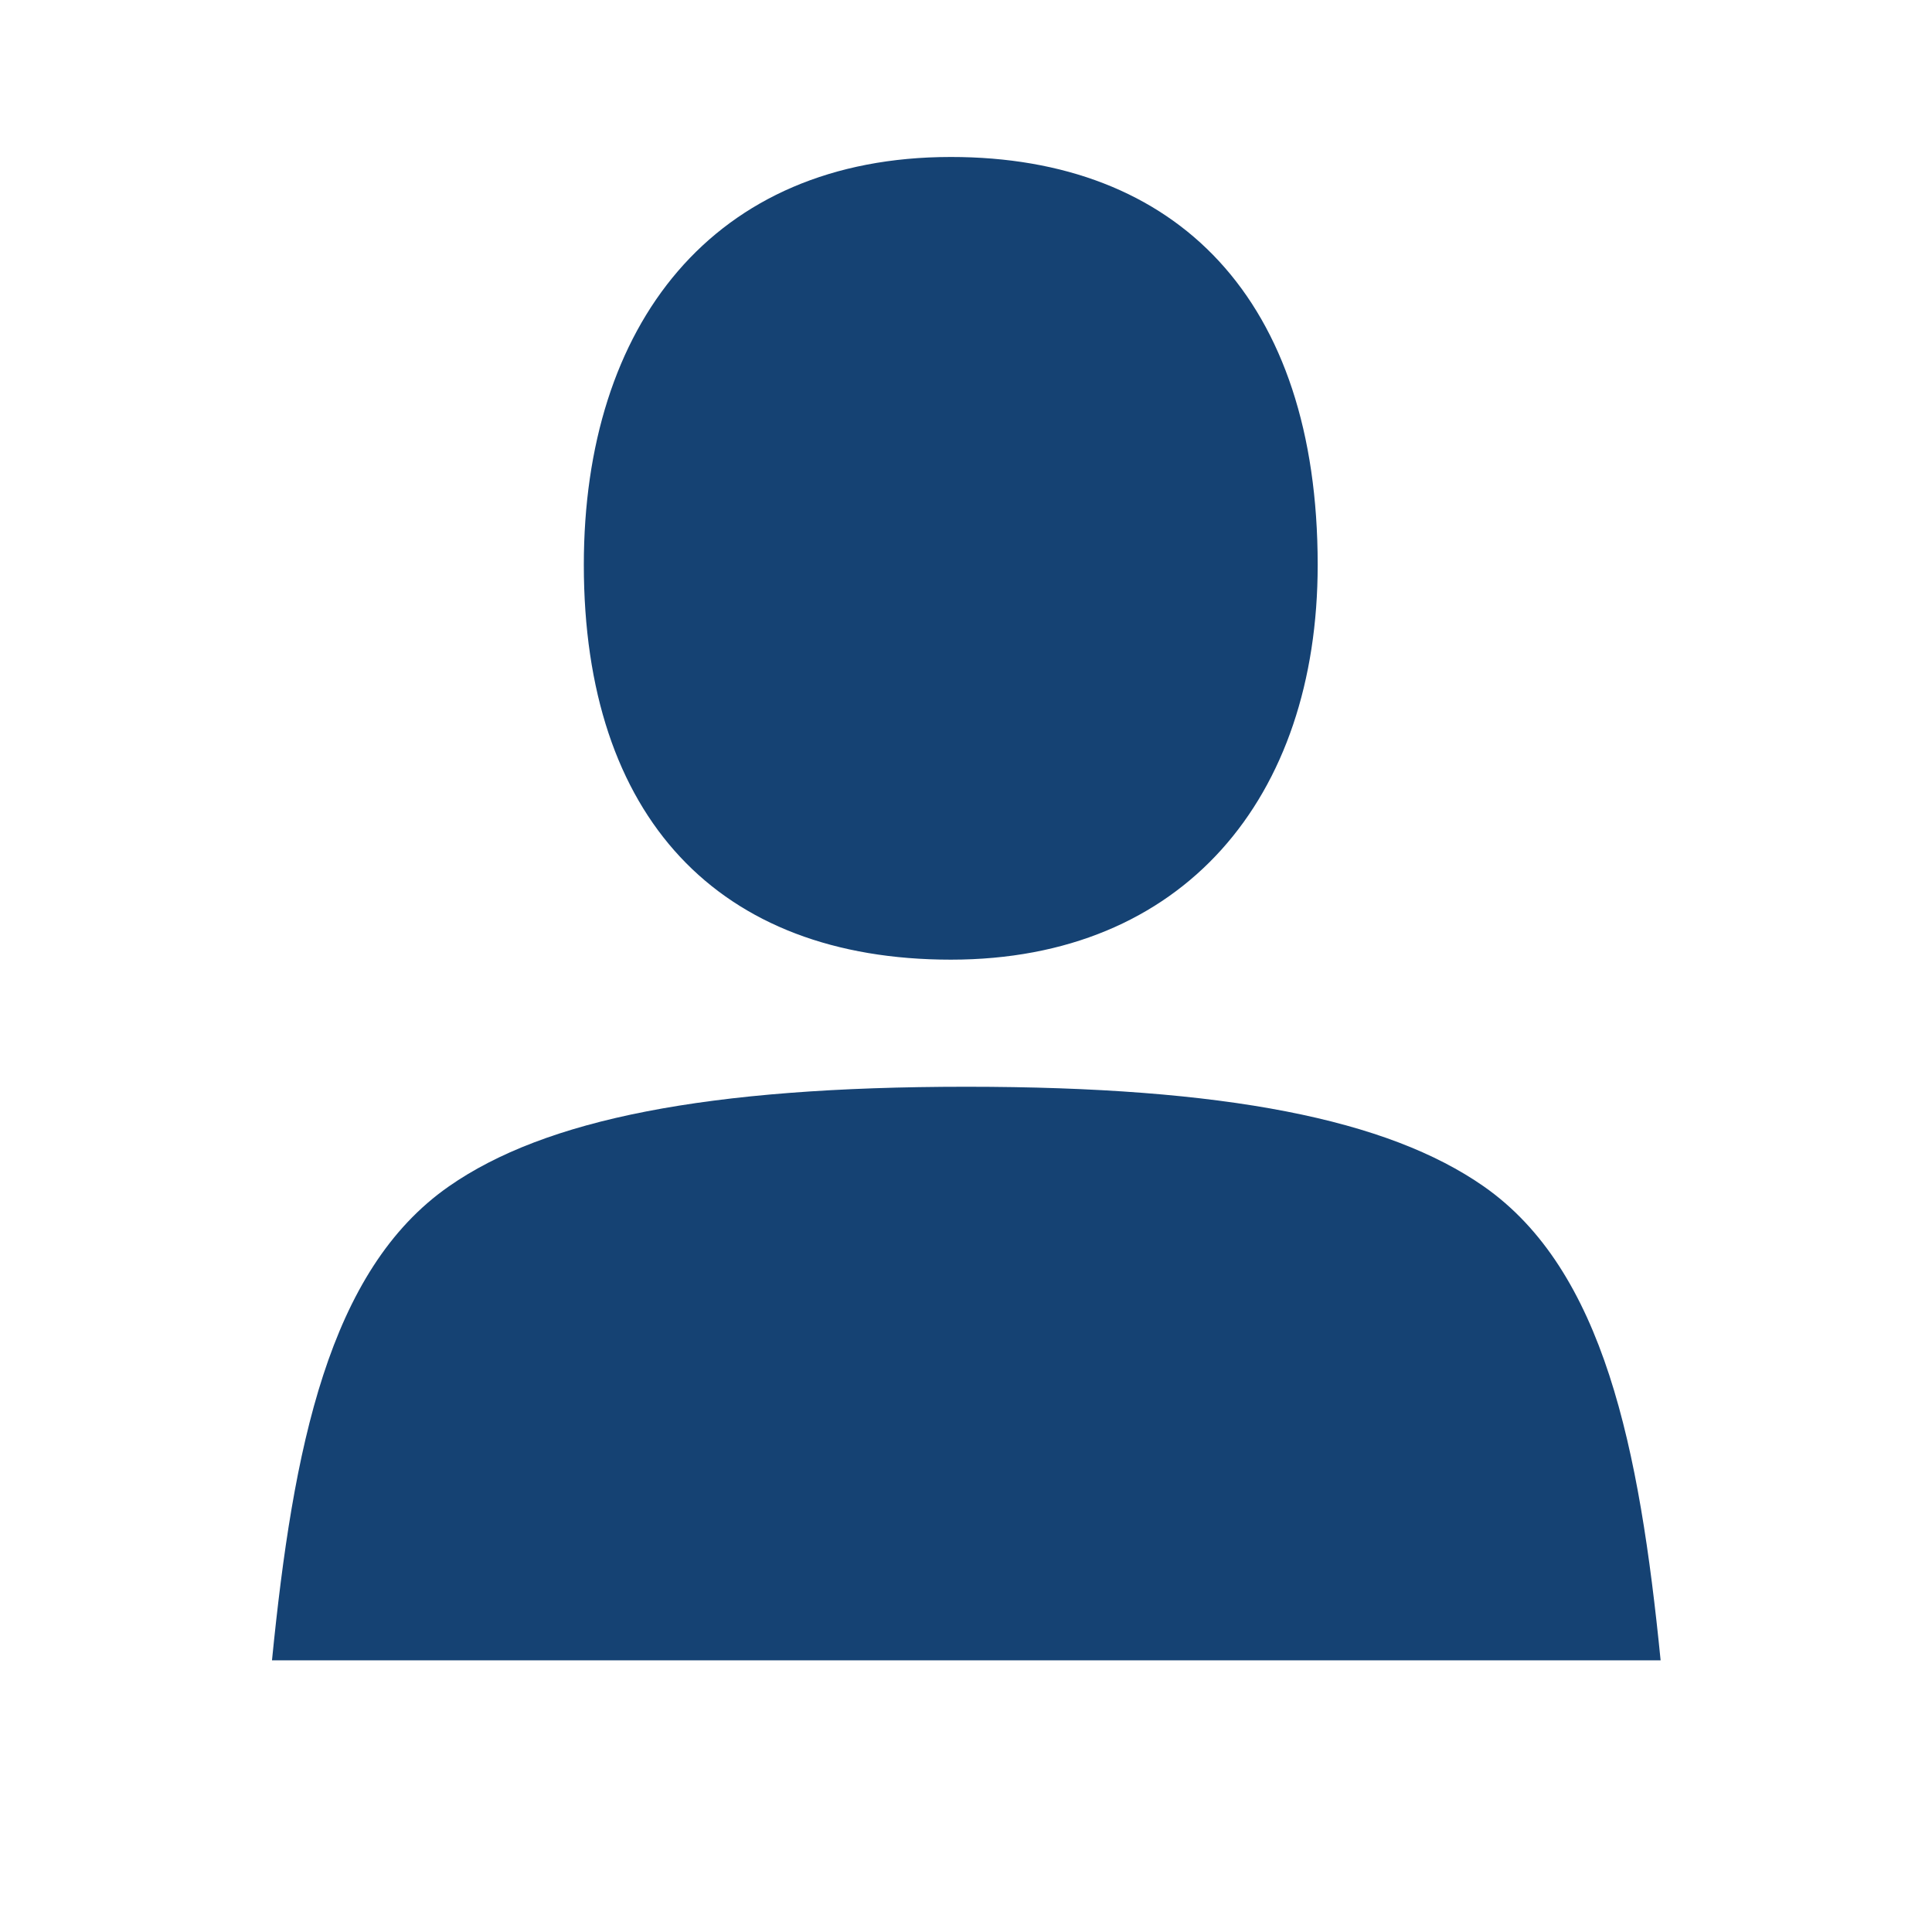
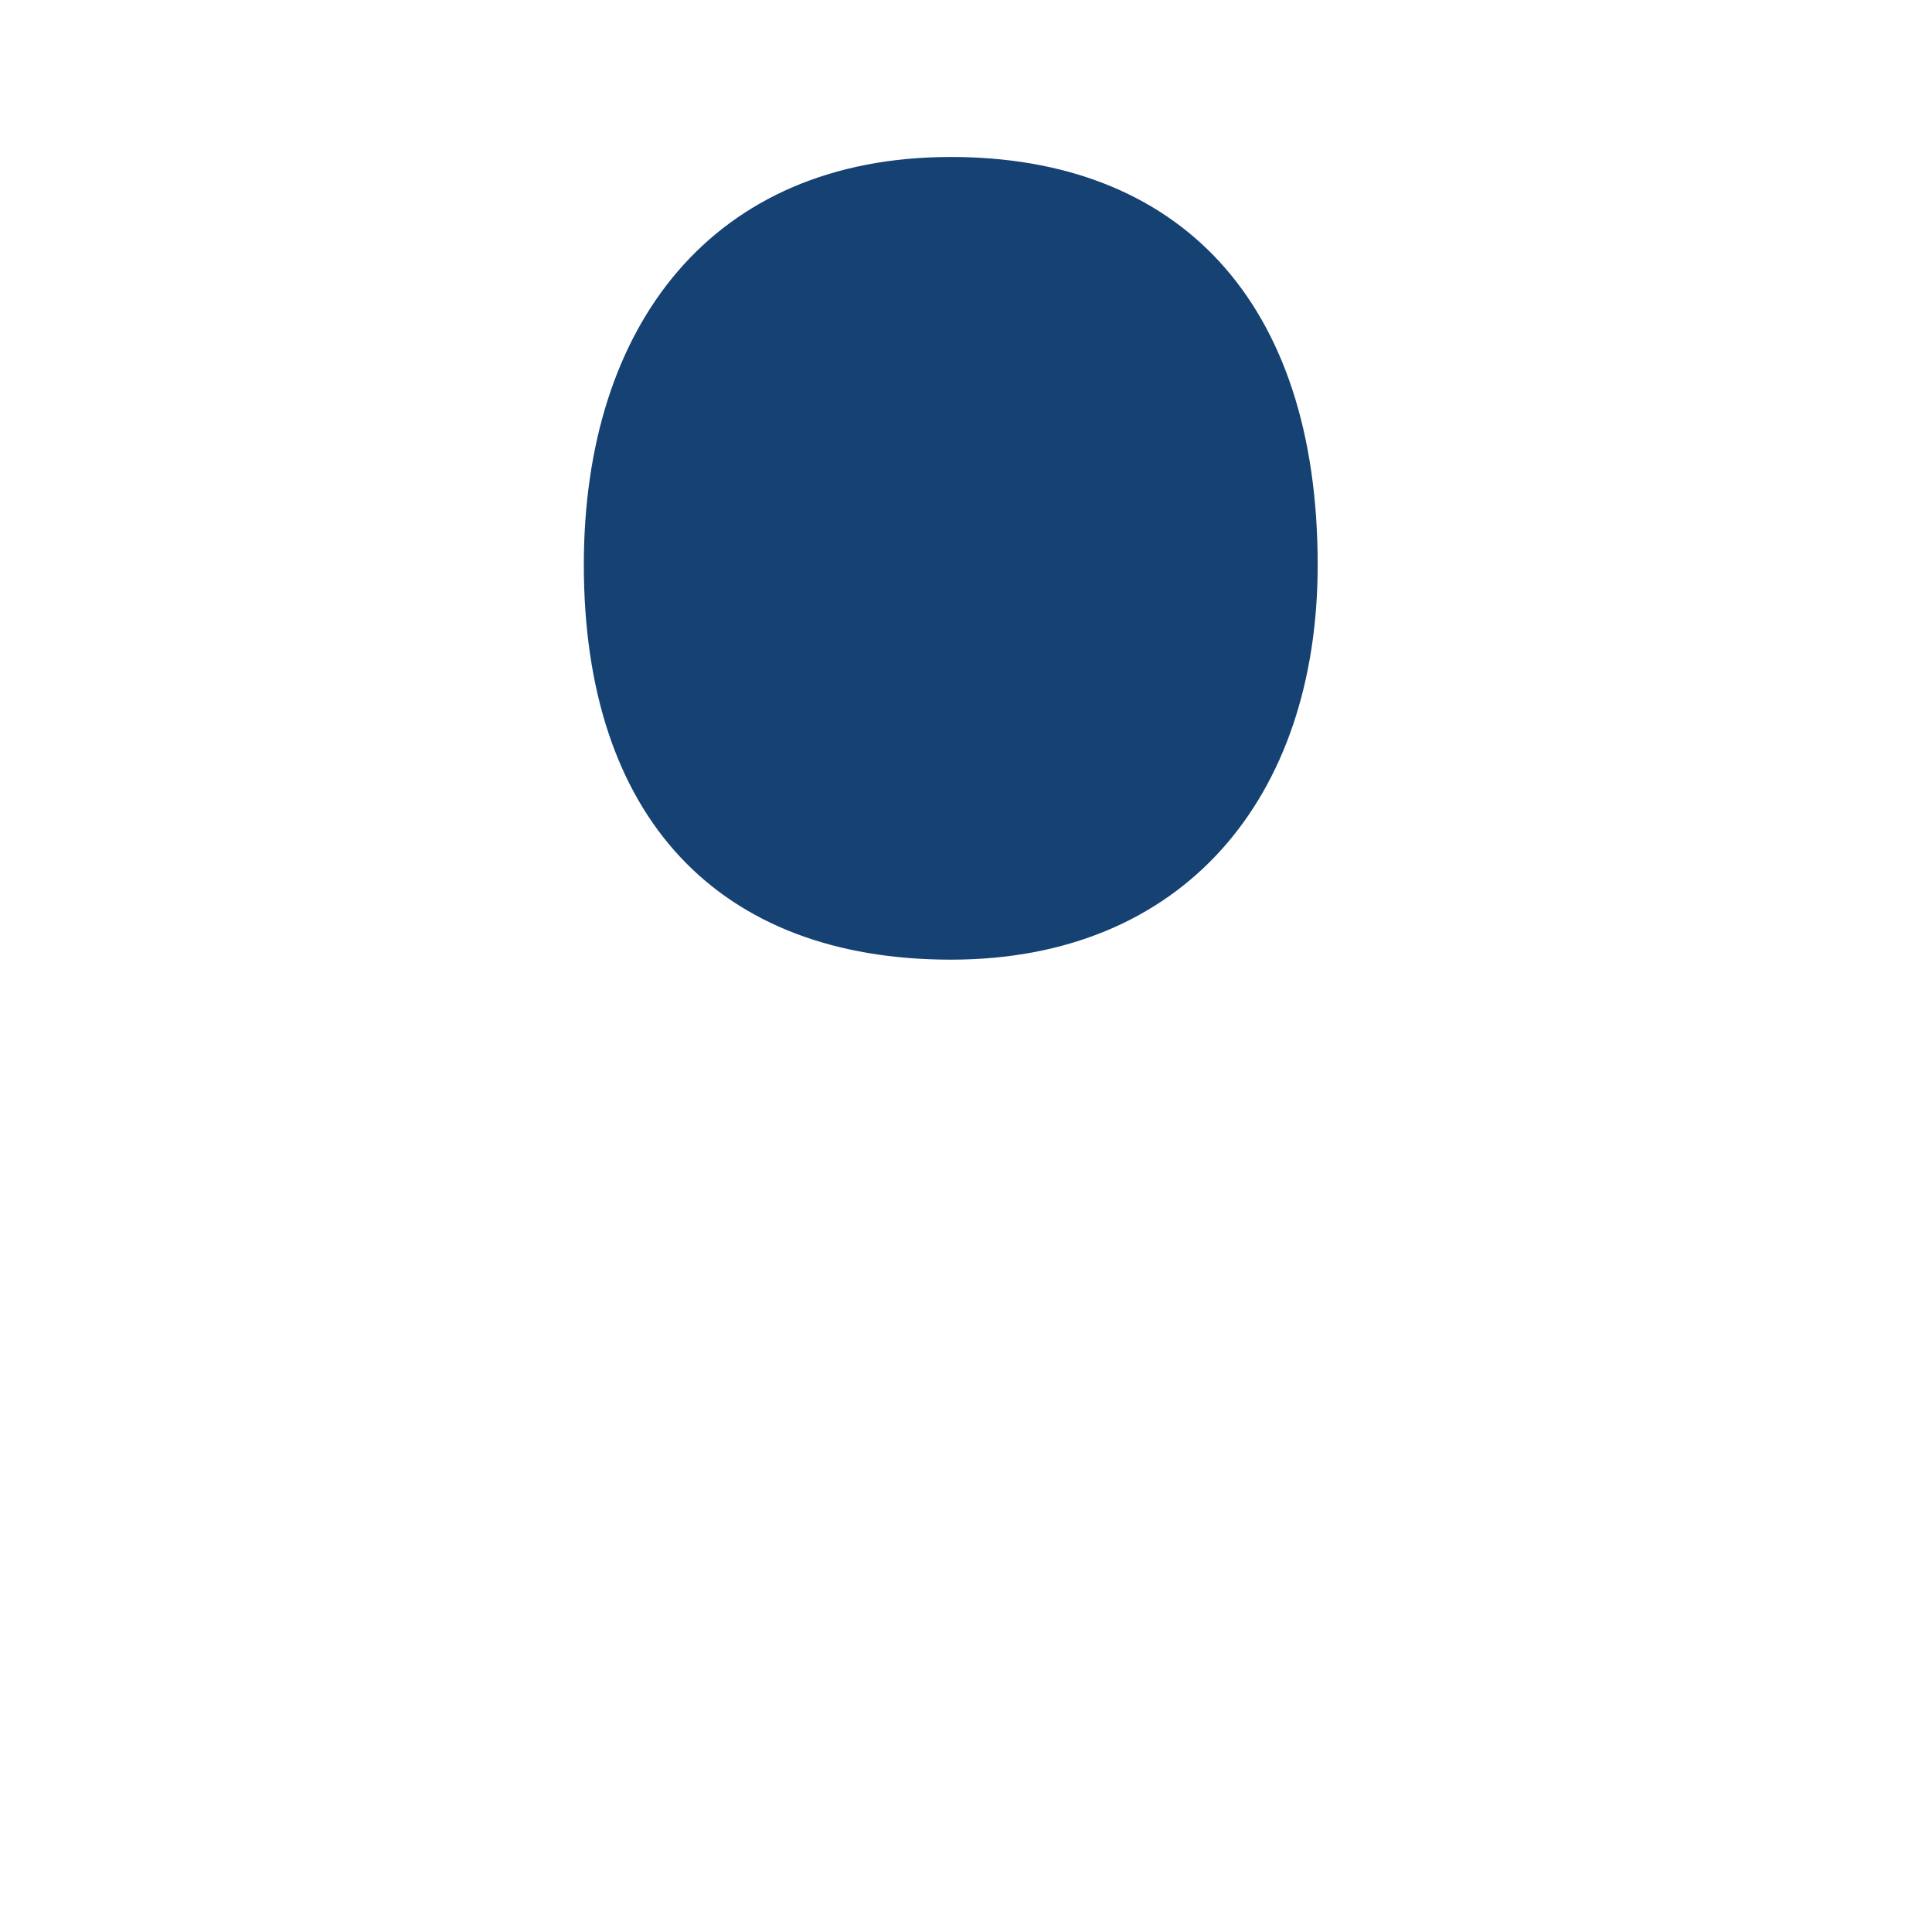
<svg xmlns="http://www.w3.org/2000/svg" id="Laag_1" viewBox="0 0 64 64">
  <defs>
    <style>.cls-1{fill:none;}.cls-2{clip-path:url(#clippath);}.cls-3{fill:#154273;}.cls-4{clip-path:url(#clippath-1);}</style>
    <clipPath id="clippath">
      <rect class="cls-1" height="64" width="64" />
    </clipPath>
    <clipPath id="clippath-1">
      <rect class="cls-1" height="64" width="64" />
    </clipPath>
  </defs>
  <g class="cls-2">
    <g class="cls-4">
      <path class="cls-3" d="M31.5,31.79c7.7,0,12.15-5.36,12.15-13.08,0-8.8-4.66-13.51-12.15-13.51-7.9,0-12.16,5.58-12.16,13.51,0,8.37,4.46,13.08,12.16,13.08" />
-       <path class="cls-3" d="M49.15,39.3c-3.18-2.22-8.55-3.3-17.14-3.3s-13.96,1.08-17.14,3.3c-3.99,2.78-5.16,8.67-5.86,15.7H55.01c-.7-7.03-1.88-12.92-5.86-15.7" />
    </g>
  </g>
</svg>